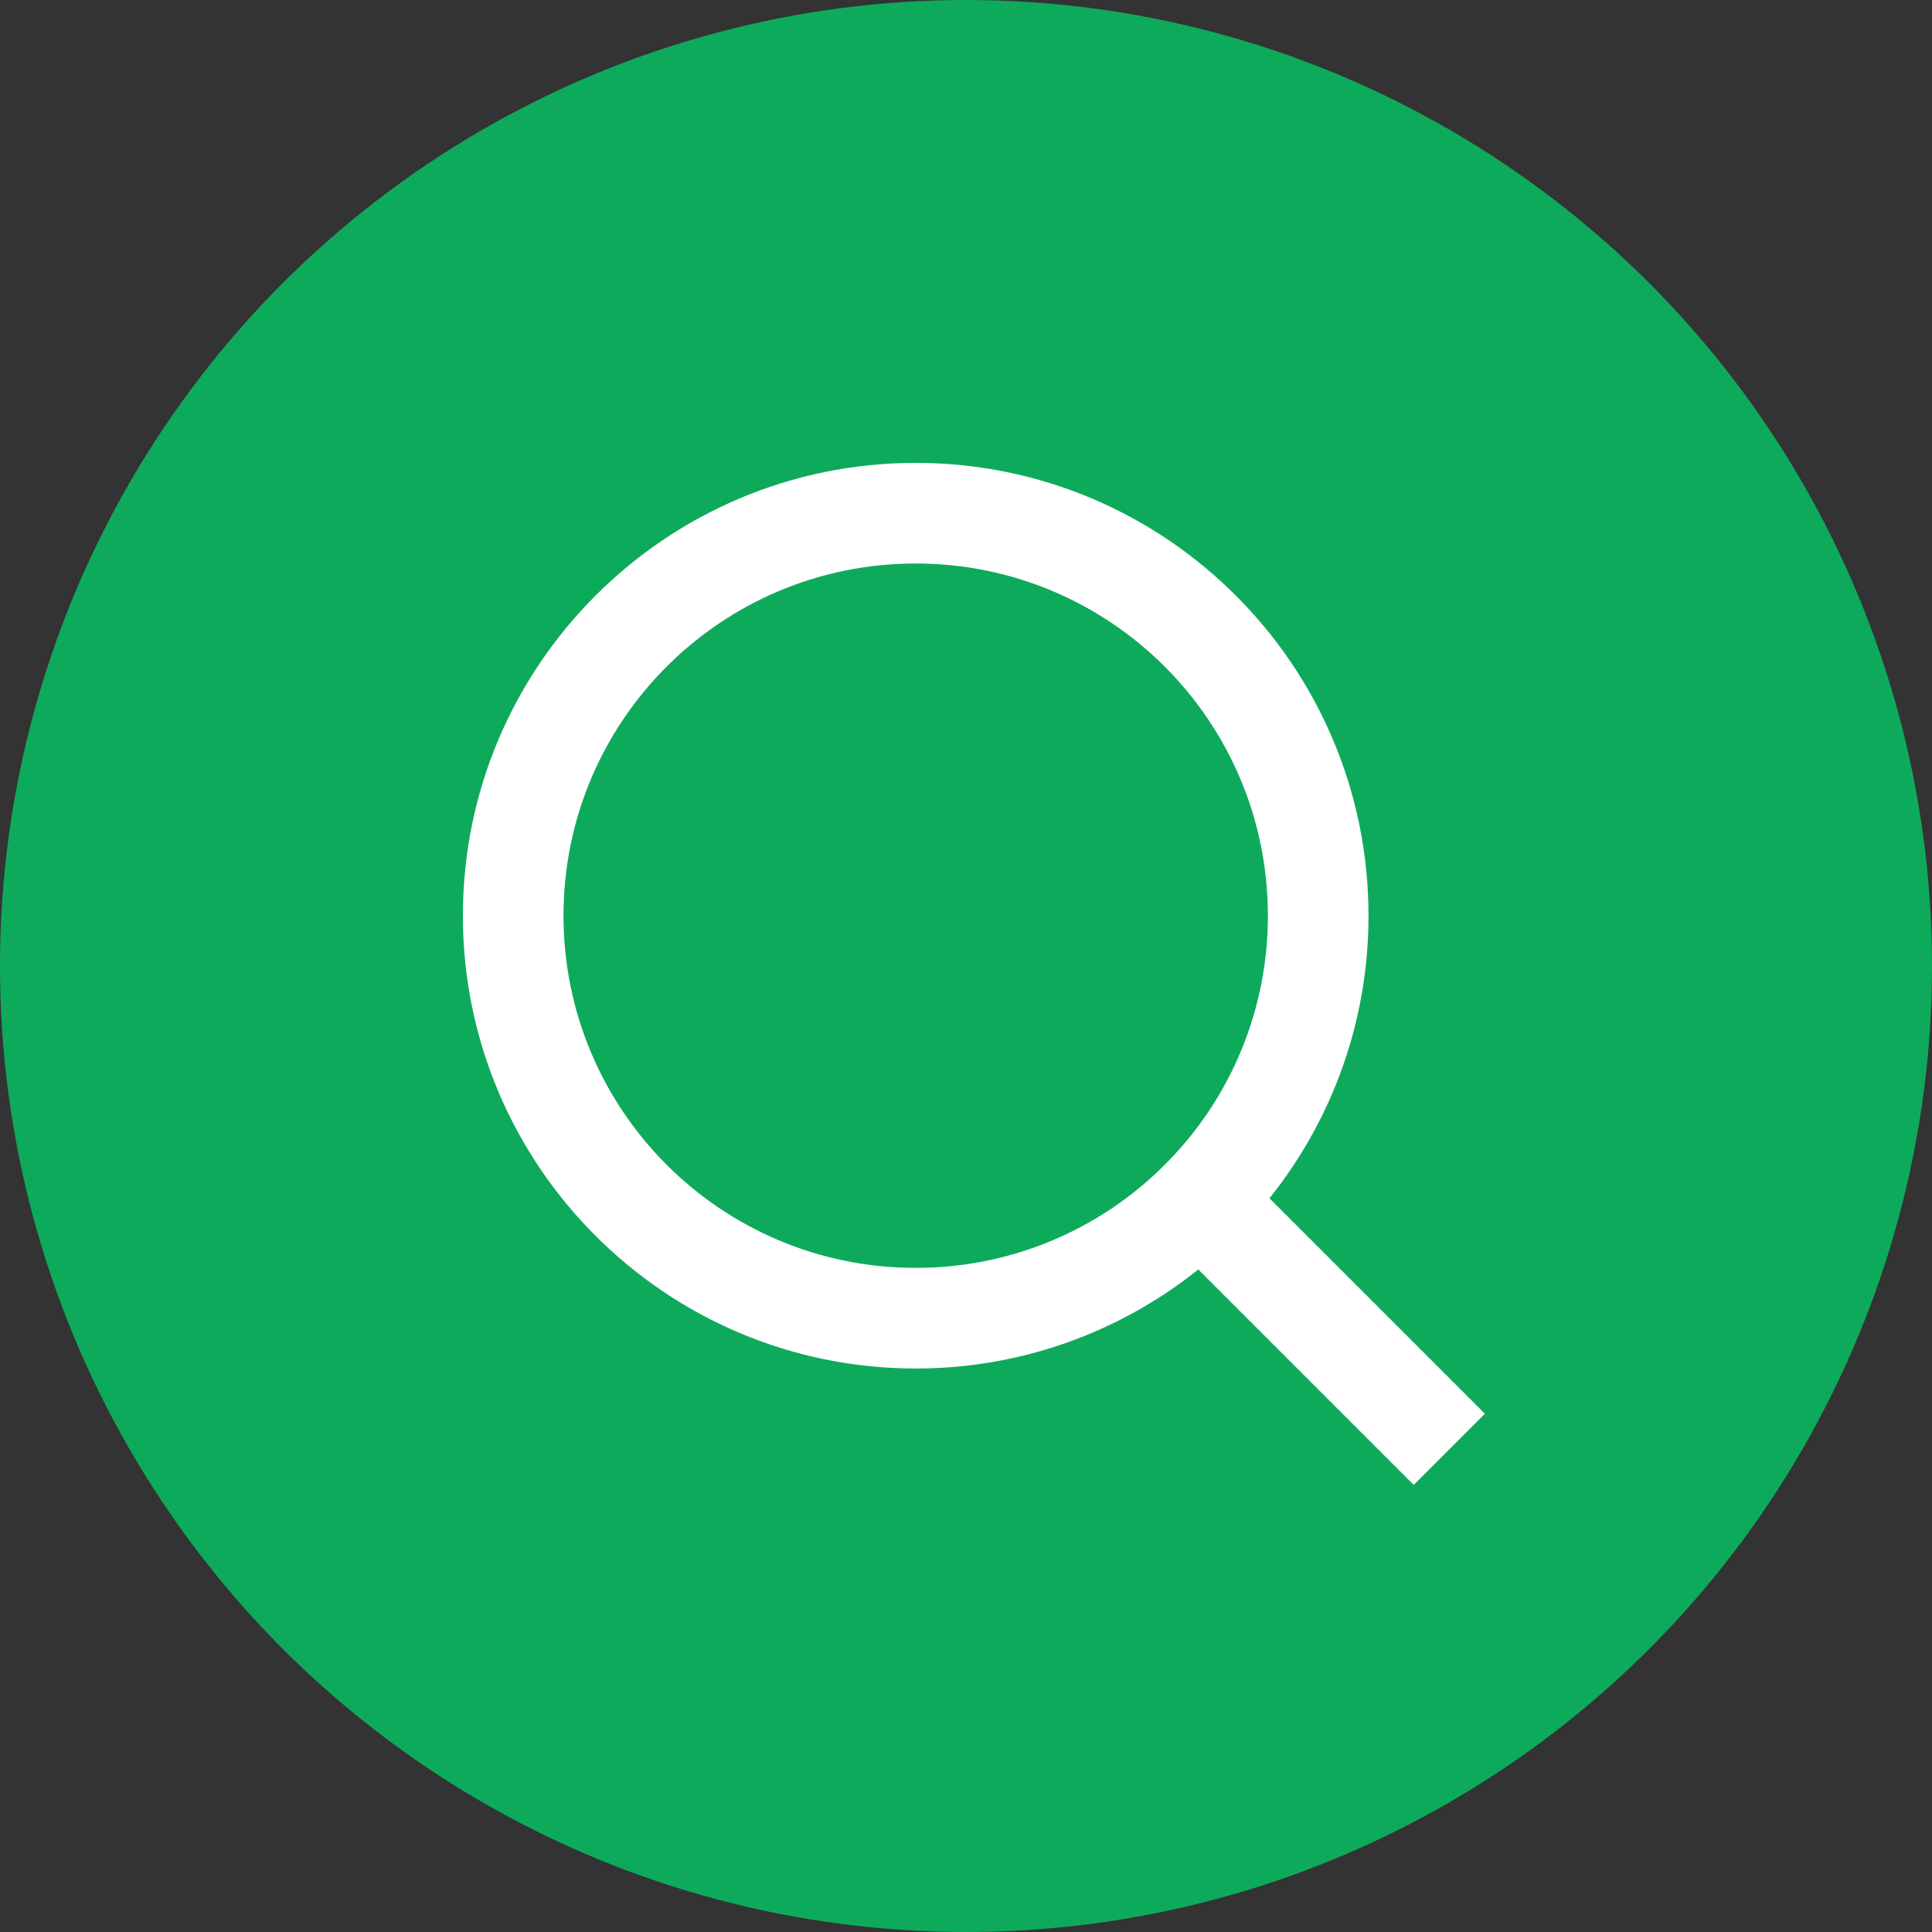
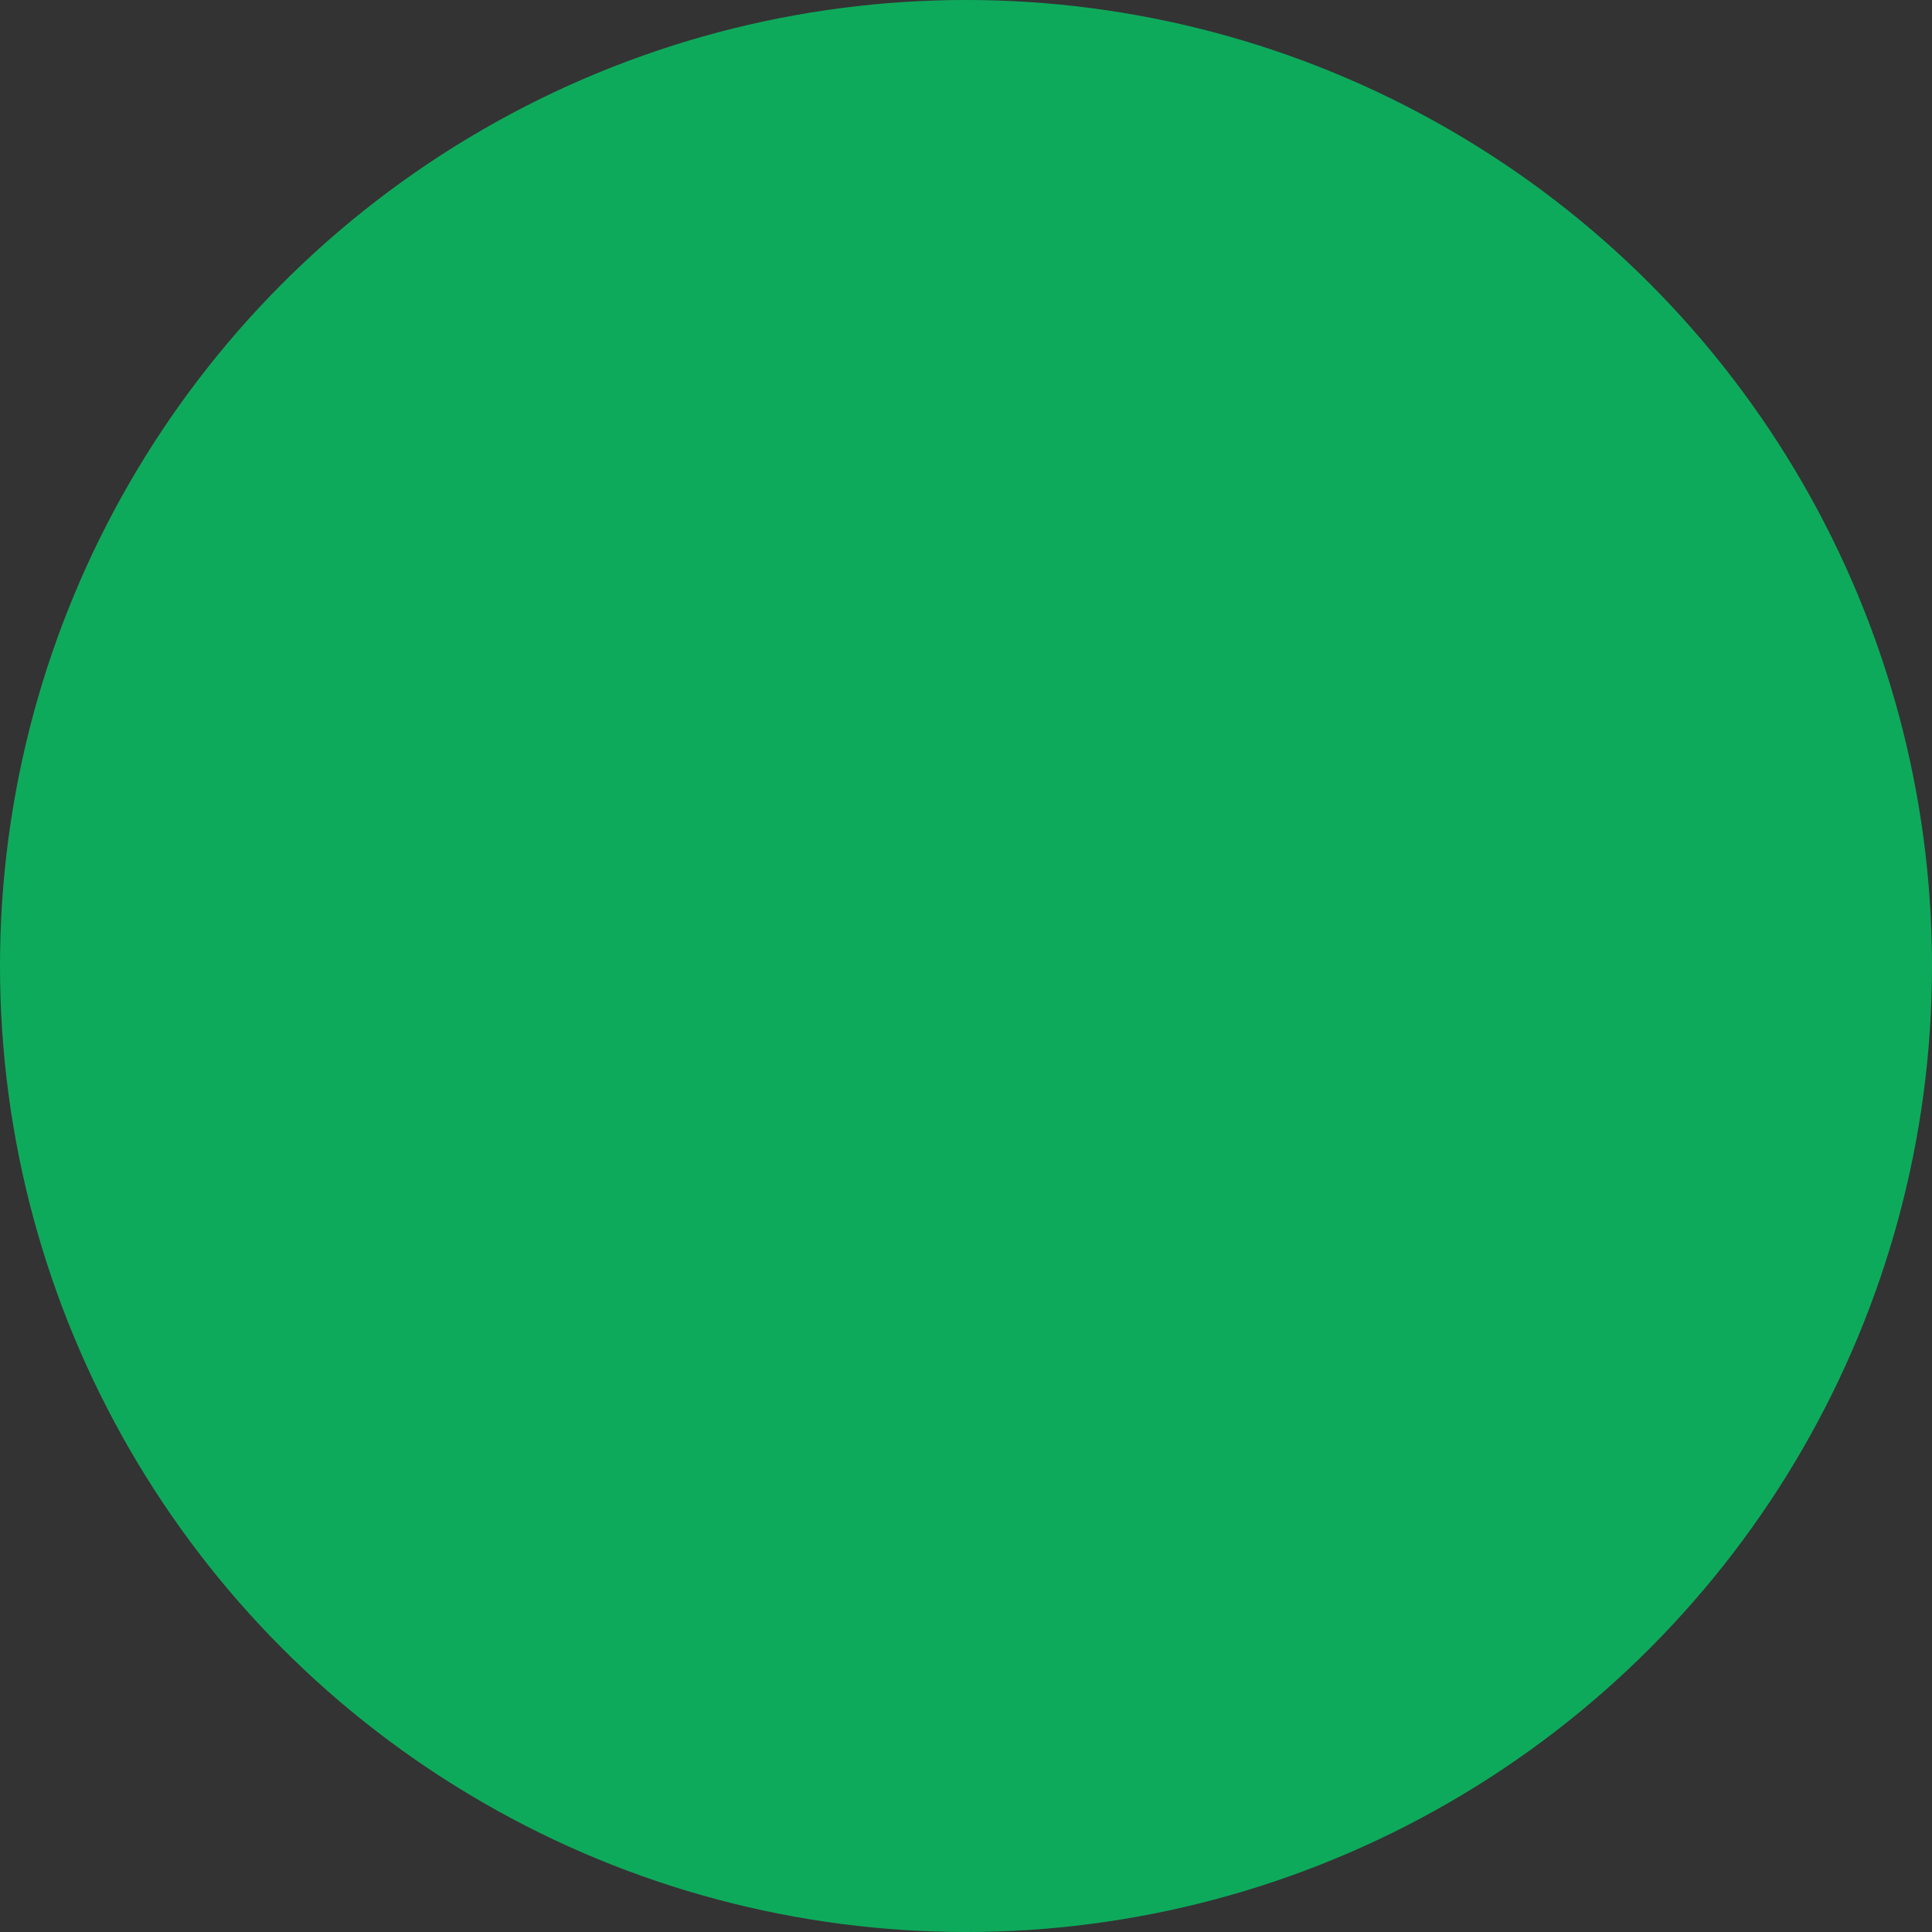
<svg xmlns="http://www.w3.org/2000/svg" width="48" height="48" viewBox="0 0 48 48" fill="none">
  <rect x="0" y="0" width="48" height="48" fill="#333333" stroke="none" />
  <circle cx="24" cy="24" r="24" fill="#0EAA5C" />
-   <path d="M31.539 29.771L36.892 35.124L35.124 36.892L29.771 31.539C27.78 33.135 25.302 34.004 22.75 34C16.54 34 11.5 28.96 11.5 22.75C11.5 16.54 16.54 11.5 22.75 11.5C28.96 11.5 34 16.54 34 22.75C34.004 25.302 33.135 27.78 31.539 29.771ZM29.031 28.844C30.618 27.212 31.504 25.026 31.5 22.75C31.5 17.915 27.584 14 22.75 14C17.915 14 14 17.915 14 22.75C14 27.584 17.915 31.5 22.75 31.5C25.026 31.504 27.212 30.618 28.844 29.031L29.031 28.844V28.844Z" fill="white" />
</svg>